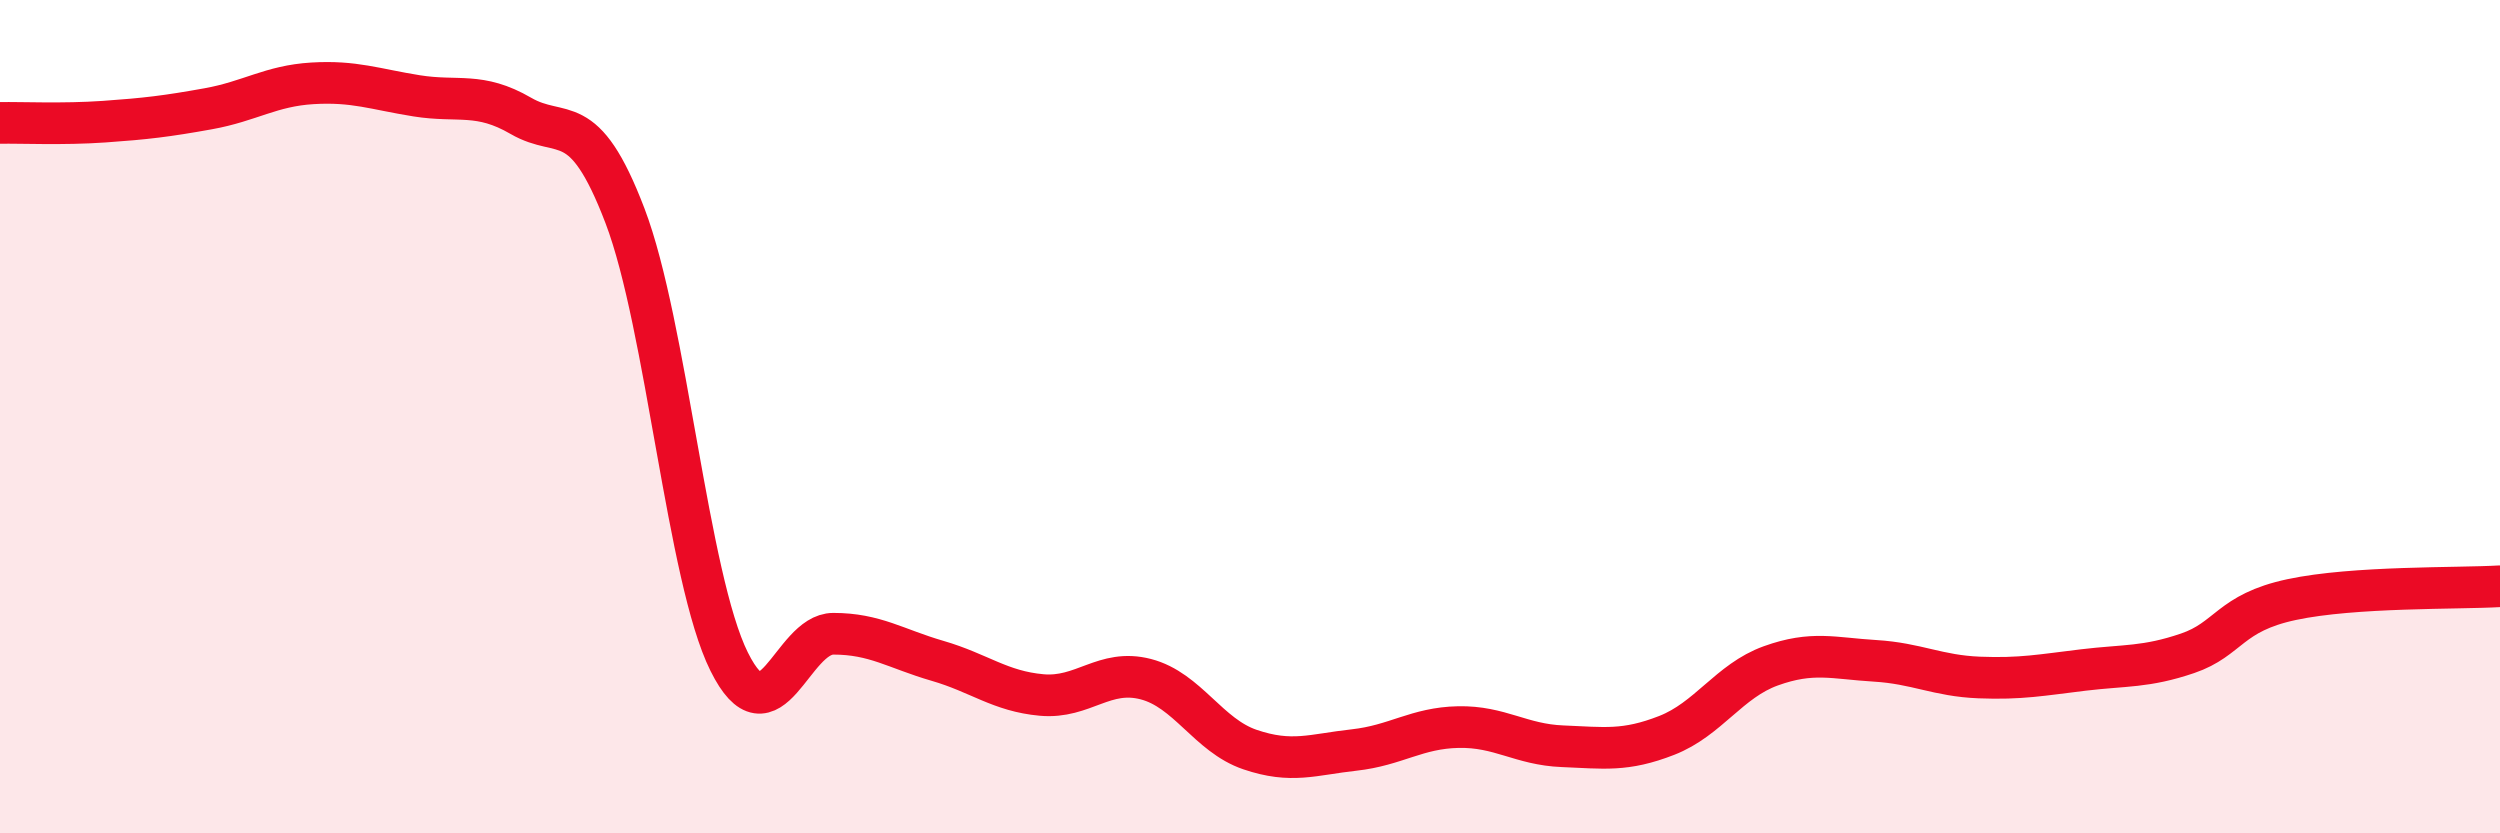
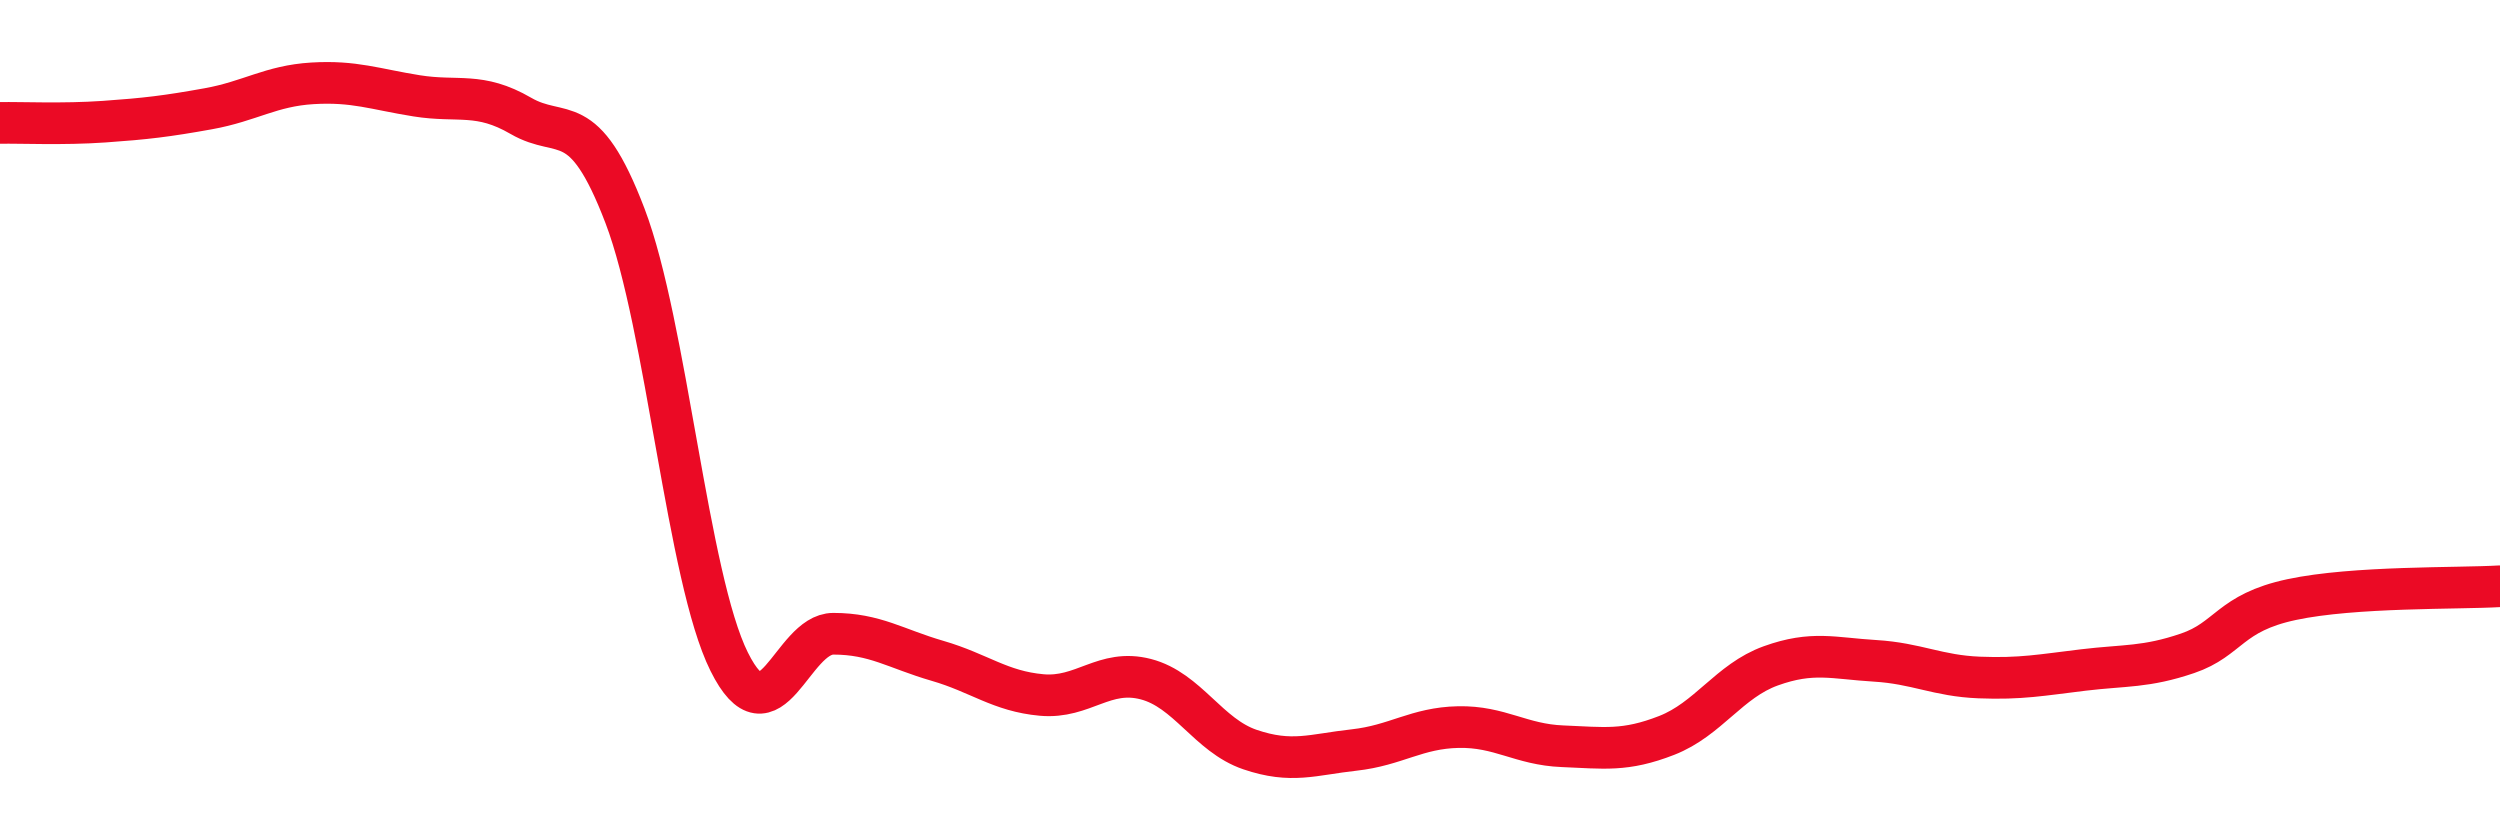
<svg xmlns="http://www.w3.org/2000/svg" width="60" height="20" viewBox="0 0 60 20">
-   <path d="M 0,2.95 C 0.5,2.94 1.5,2.99 2.5,2.92 C 3.5,2.85 4,2.79 5,2.61 C 6,2.43 6.5,2.06 7.5,2 C 8.5,1.94 9,2.14 10,2.3 C 11,2.46 11.5,2.2 12.5,2.78 C 13.5,3.36 14,2.56 15,5.18 C 16,7.8 16.5,13.87 17.5,15.88 C 18.5,17.89 19,15.21 20,15.21 C 21,15.21 21.5,15.57 22.5,15.86 C 23.5,16.15 24,16.59 25,16.68 C 26,16.77 26.5,16.04 27.5,16.3 C 28.5,16.56 29,17.65 30,17.99 C 31,18.33 31.5,18.11 32.5,18 C 33.5,17.89 34,17.47 35,17.45 C 36,17.43 36.5,17.87 37.5,17.91 C 38.5,17.95 39,18.04 40,17.65 C 41,17.26 41.5,16.34 42.5,15.98 C 43.5,15.62 44,15.8 45,15.86 C 46,15.92 46.5,16.22 47.5,16.26 C 48.5,16.3 49,16.2 50,16.08 C 51,15.96 51.5,16.02 52.5,15.68 C 53.5,15.34 53.5,14.71 55,14.39 C 56.5,14.07 59,14.13 60,14.07L60 20L0 20Z" fill="#EB0A25" opacity="0.1" stroke-linecap="round" stroke-linejoin="round" />
  <path d="M 0,2.95 C 0.5,2.94 1.5,2.99 2.5,2.92 C 3.5,2.85 4,2.79 5,2.61 C 6,2.43 6.5,2.06 7.5,2 C 8.5,1.94 9,2.14 10,2.3 C 11,2.46 11.5,2.2 12.5,2.78 C 13.5,3.36 14,2.56 15,5.18 C 16,7.8 16.5,13.87 17.5,15.88 C 18.5,17.89 19,15.21 20,15.21 C 21,15.21 21.5,15.57 22.5,15.86 C 23.5,16.15 24,16.59 25,16.68 C 26,16.77 26.5,16.04 27.5,16.3 C 28.5,16.56 29,17.65 30,17.99 C 31,18.33 31.5,18.11 32.5,18 C 33.5,17.89 34,17.47 35,17.45 C 36,17.43 36.5,17.87 37.5,17.91 C 38.5,17.95 39,18.04 40,17.65 C 41,17.26 41.5,16.34 42.5,15.98 C 43.5,15.62 44,15.8 45,15.86 C 46,15.92 46.5,16.22 47.5,16.26 C 48.5,16.3 49,16.2 50,16.08 C 51,15.96 51.5,16.02 52.5,15.68 C 53.5,15.34 53.5,14.71 55,14.39 C 56.5,14.07 59,14.13 60,14.07" stroke="#EB0A25" stroke-width="1" fill="none" stroke-linecap="round" stroke-linejoin="round" />
</svg>